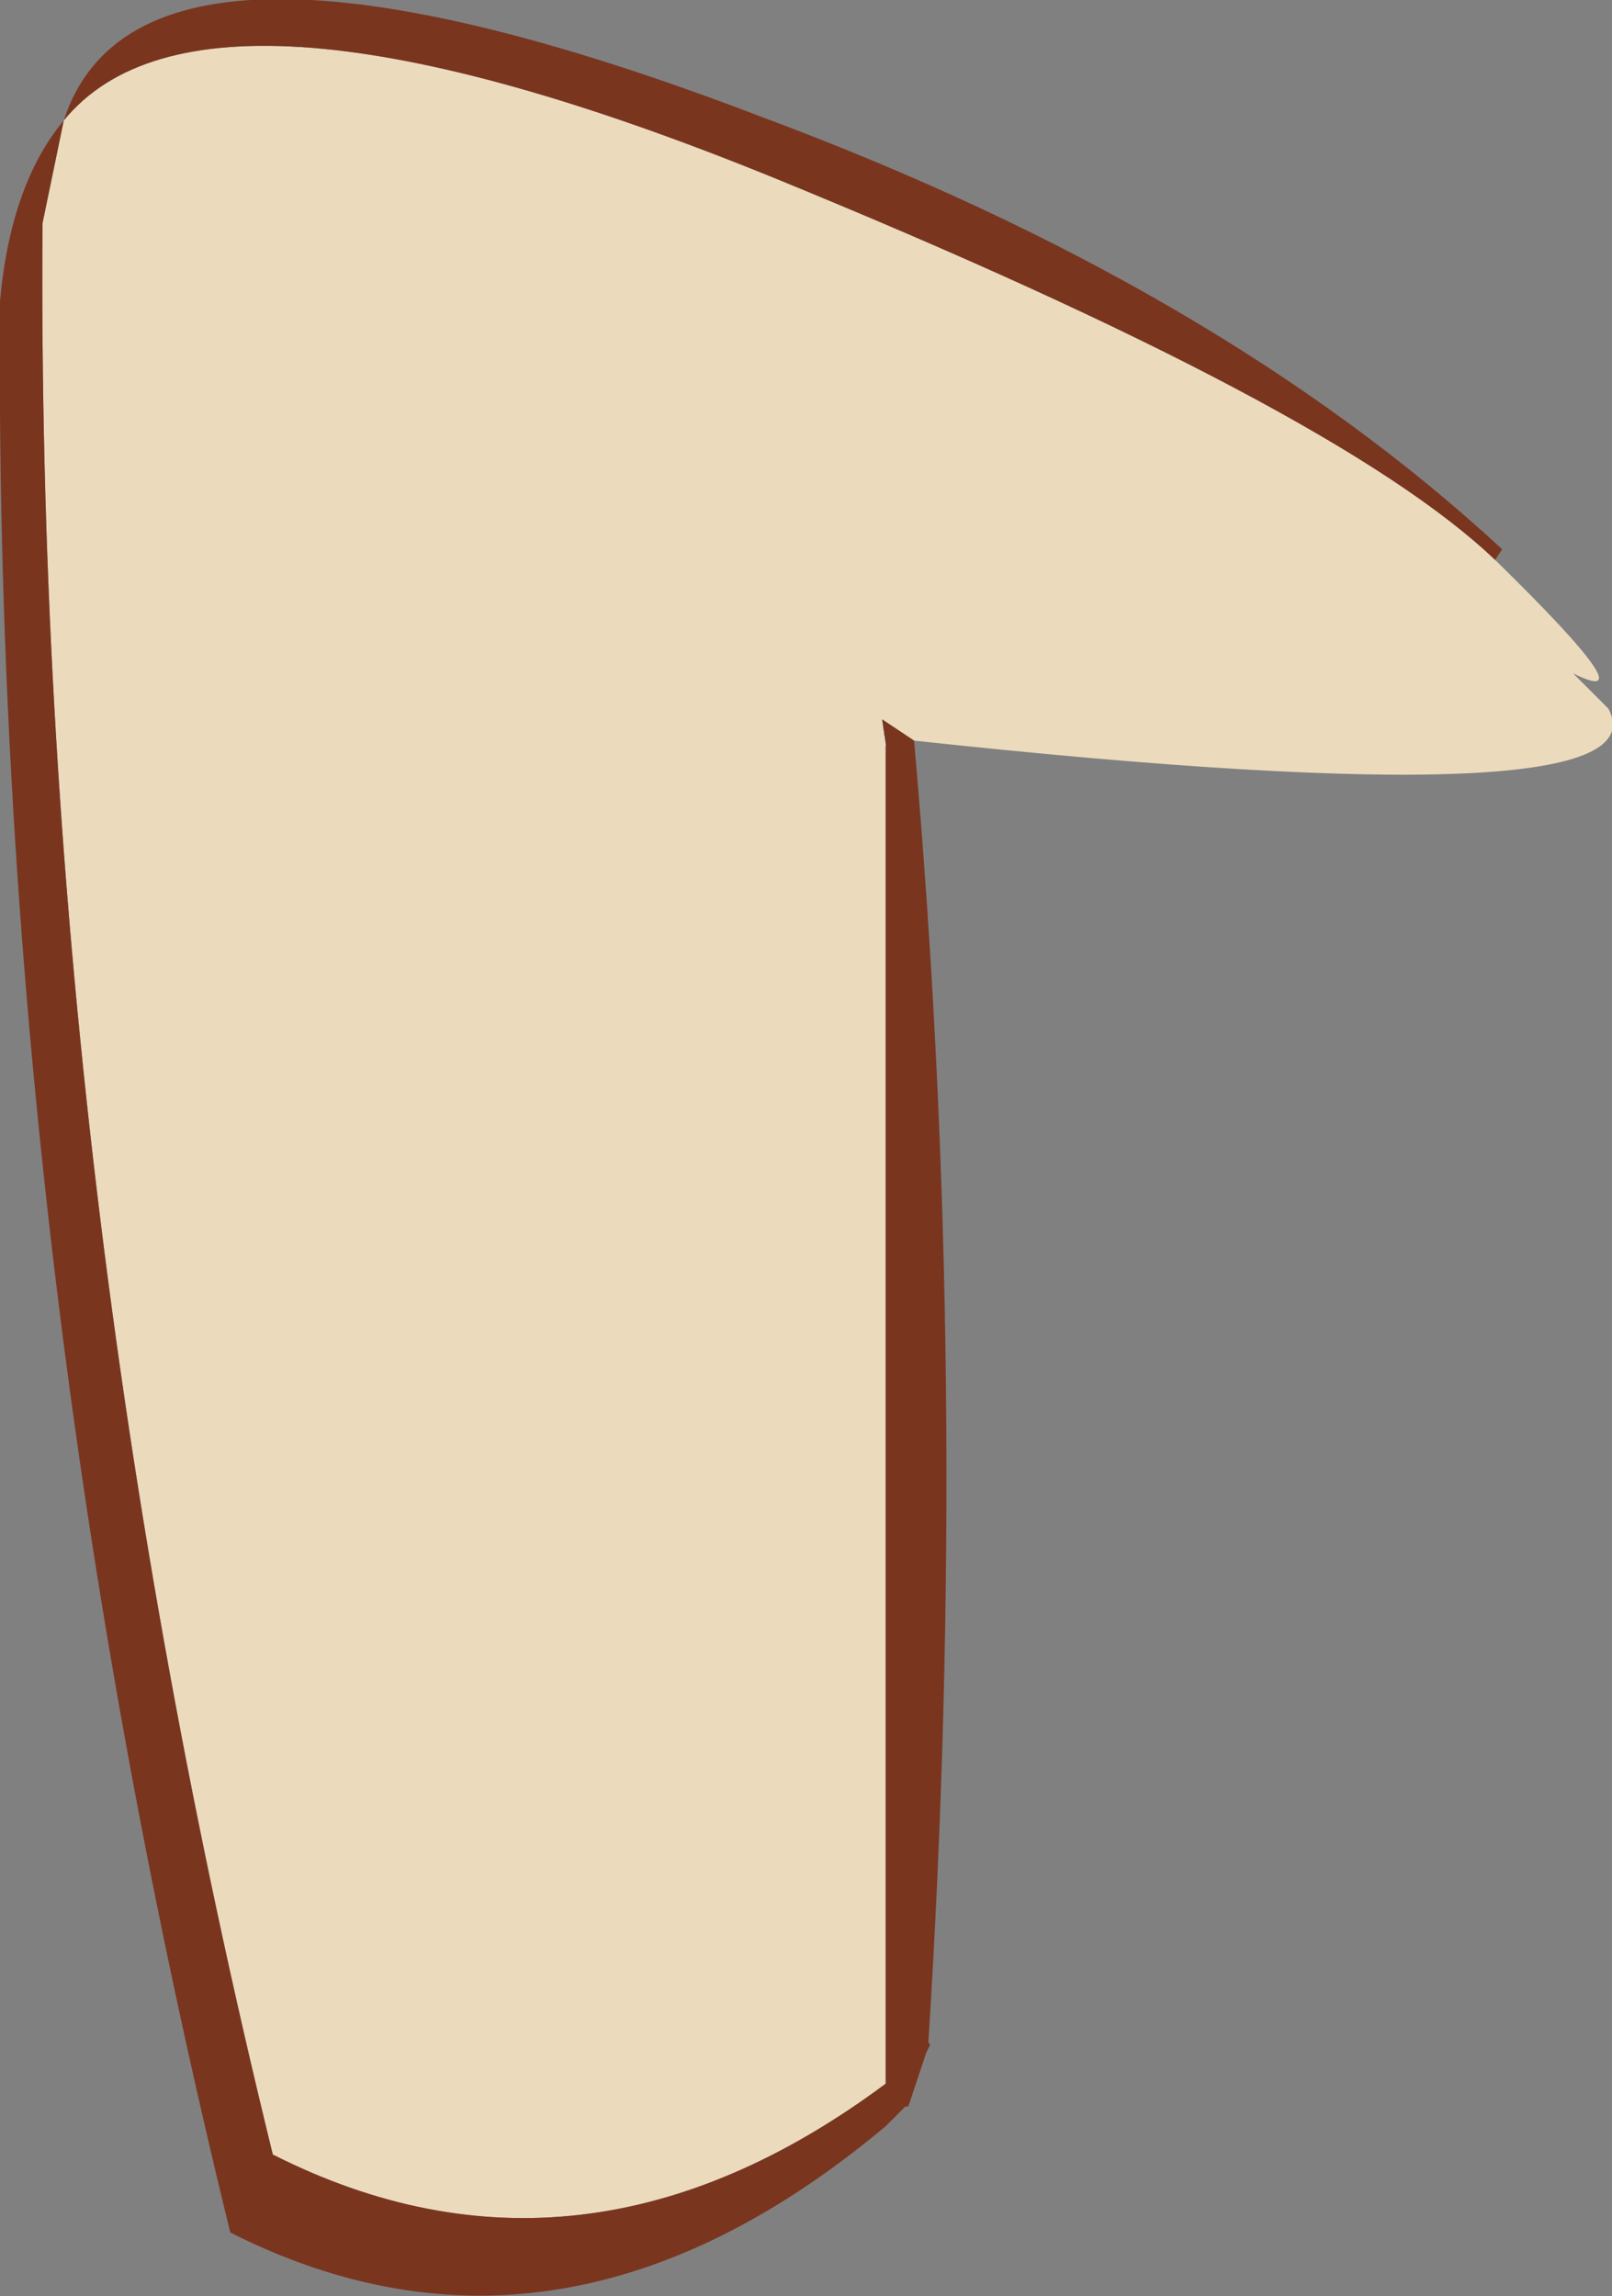
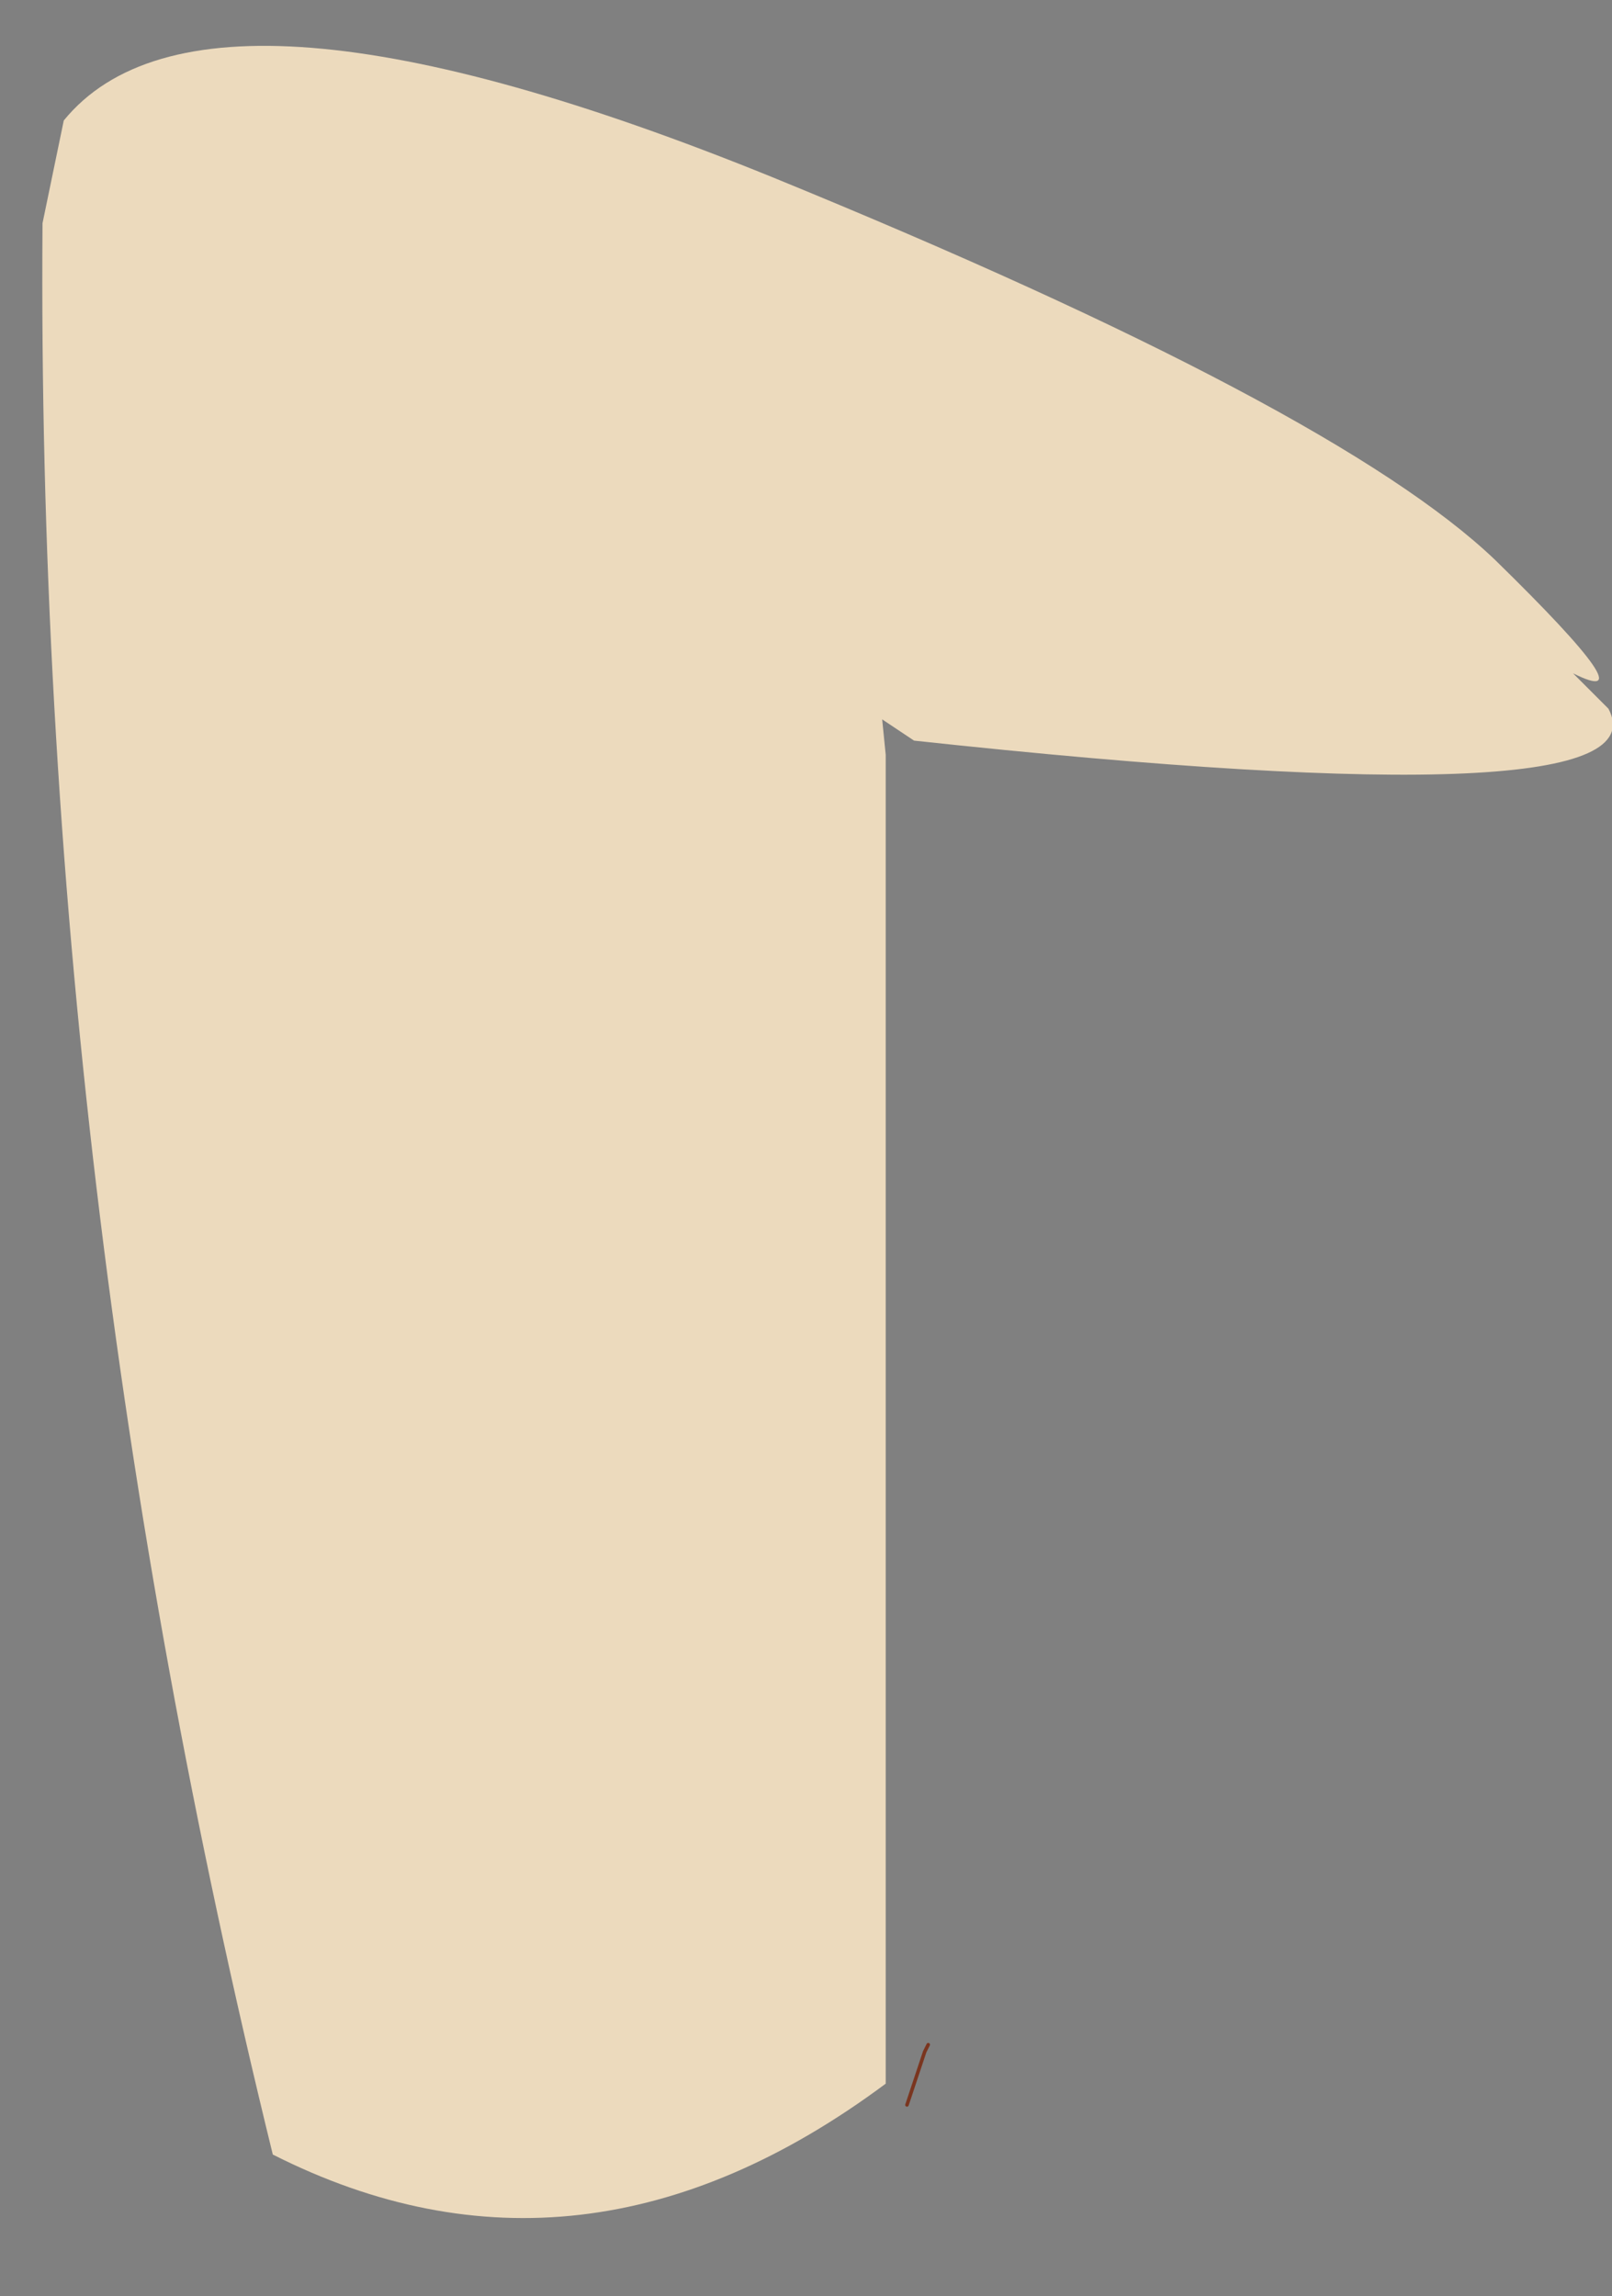
<svg xmlns="http://www.w3.org/2000/svg" height="32.4px" width="22.75px">
  <rect width="100%" height="100%" fill="#808080" stroke="none" />
  <g transform="matrix(1.0, 0.0, 0.0, 1.0, 9.0, 16.45)">
-     <path d="M3.45 -6.3 L3.5 -5.95 3.5 -5.8 3.45 -6.3" fill="#ffffff" fill-rule="evenodd" stroke="none" />
    <path d="M3.45 -6.3 L3.5 -5.8 3.5 12.95 Q-0.8 16.15 -5.15 13.95 -8.5 0.3 -8.4 -13.3 L-8.1 -14.75 Q-6.1 -17.2 1.9 -13.95 9.85 -10.7 12.1 -8.55 14.3 -6.4 13.2 -6.95 L13.7 -6.45 Q14.55 -4.85 3.9 -6.0 L3.45 -6.3" fill="#ecdabd" fill-rule="evenodd" stroke="none" />
-     <path d="M3.5 -5.8 L3.5 -5.95 3.45 -6.3 3.9 -6.0 Q4.7 3.0 4.1 12.4 L4.05 12.5 3.8 13.25 3.5 13.55 Q-1.1 17.4 -5.75 15.05 -9.1 1.4 -9.0 -12.2 -8.85 -13.85 -8.1 -14.75 -7.0 -18.15 1.75 -14.8 8.2 -12.4 12.2 -8.7 L12.1 -8.55 Q9.85 -10.7 1.9 -13.95 -6.1 -17.2 -8.1 -14.75 L-8.4 -13.3 Q-8.5 0.3 -5.15 13.95 -0.8 16.15 3.5 12.95 L3.5 -5.8" fill="#7a351f" fill-rule="evenodd" stroke="none" />
    <path d="M3.8 13.25 L4.05 12.5 4.1 12.4" fill="none" stroke="#7a351f" stroke-linecap="round" stroke-linejoin="round" stroke-width="0.05" />
  </g>
</svg>